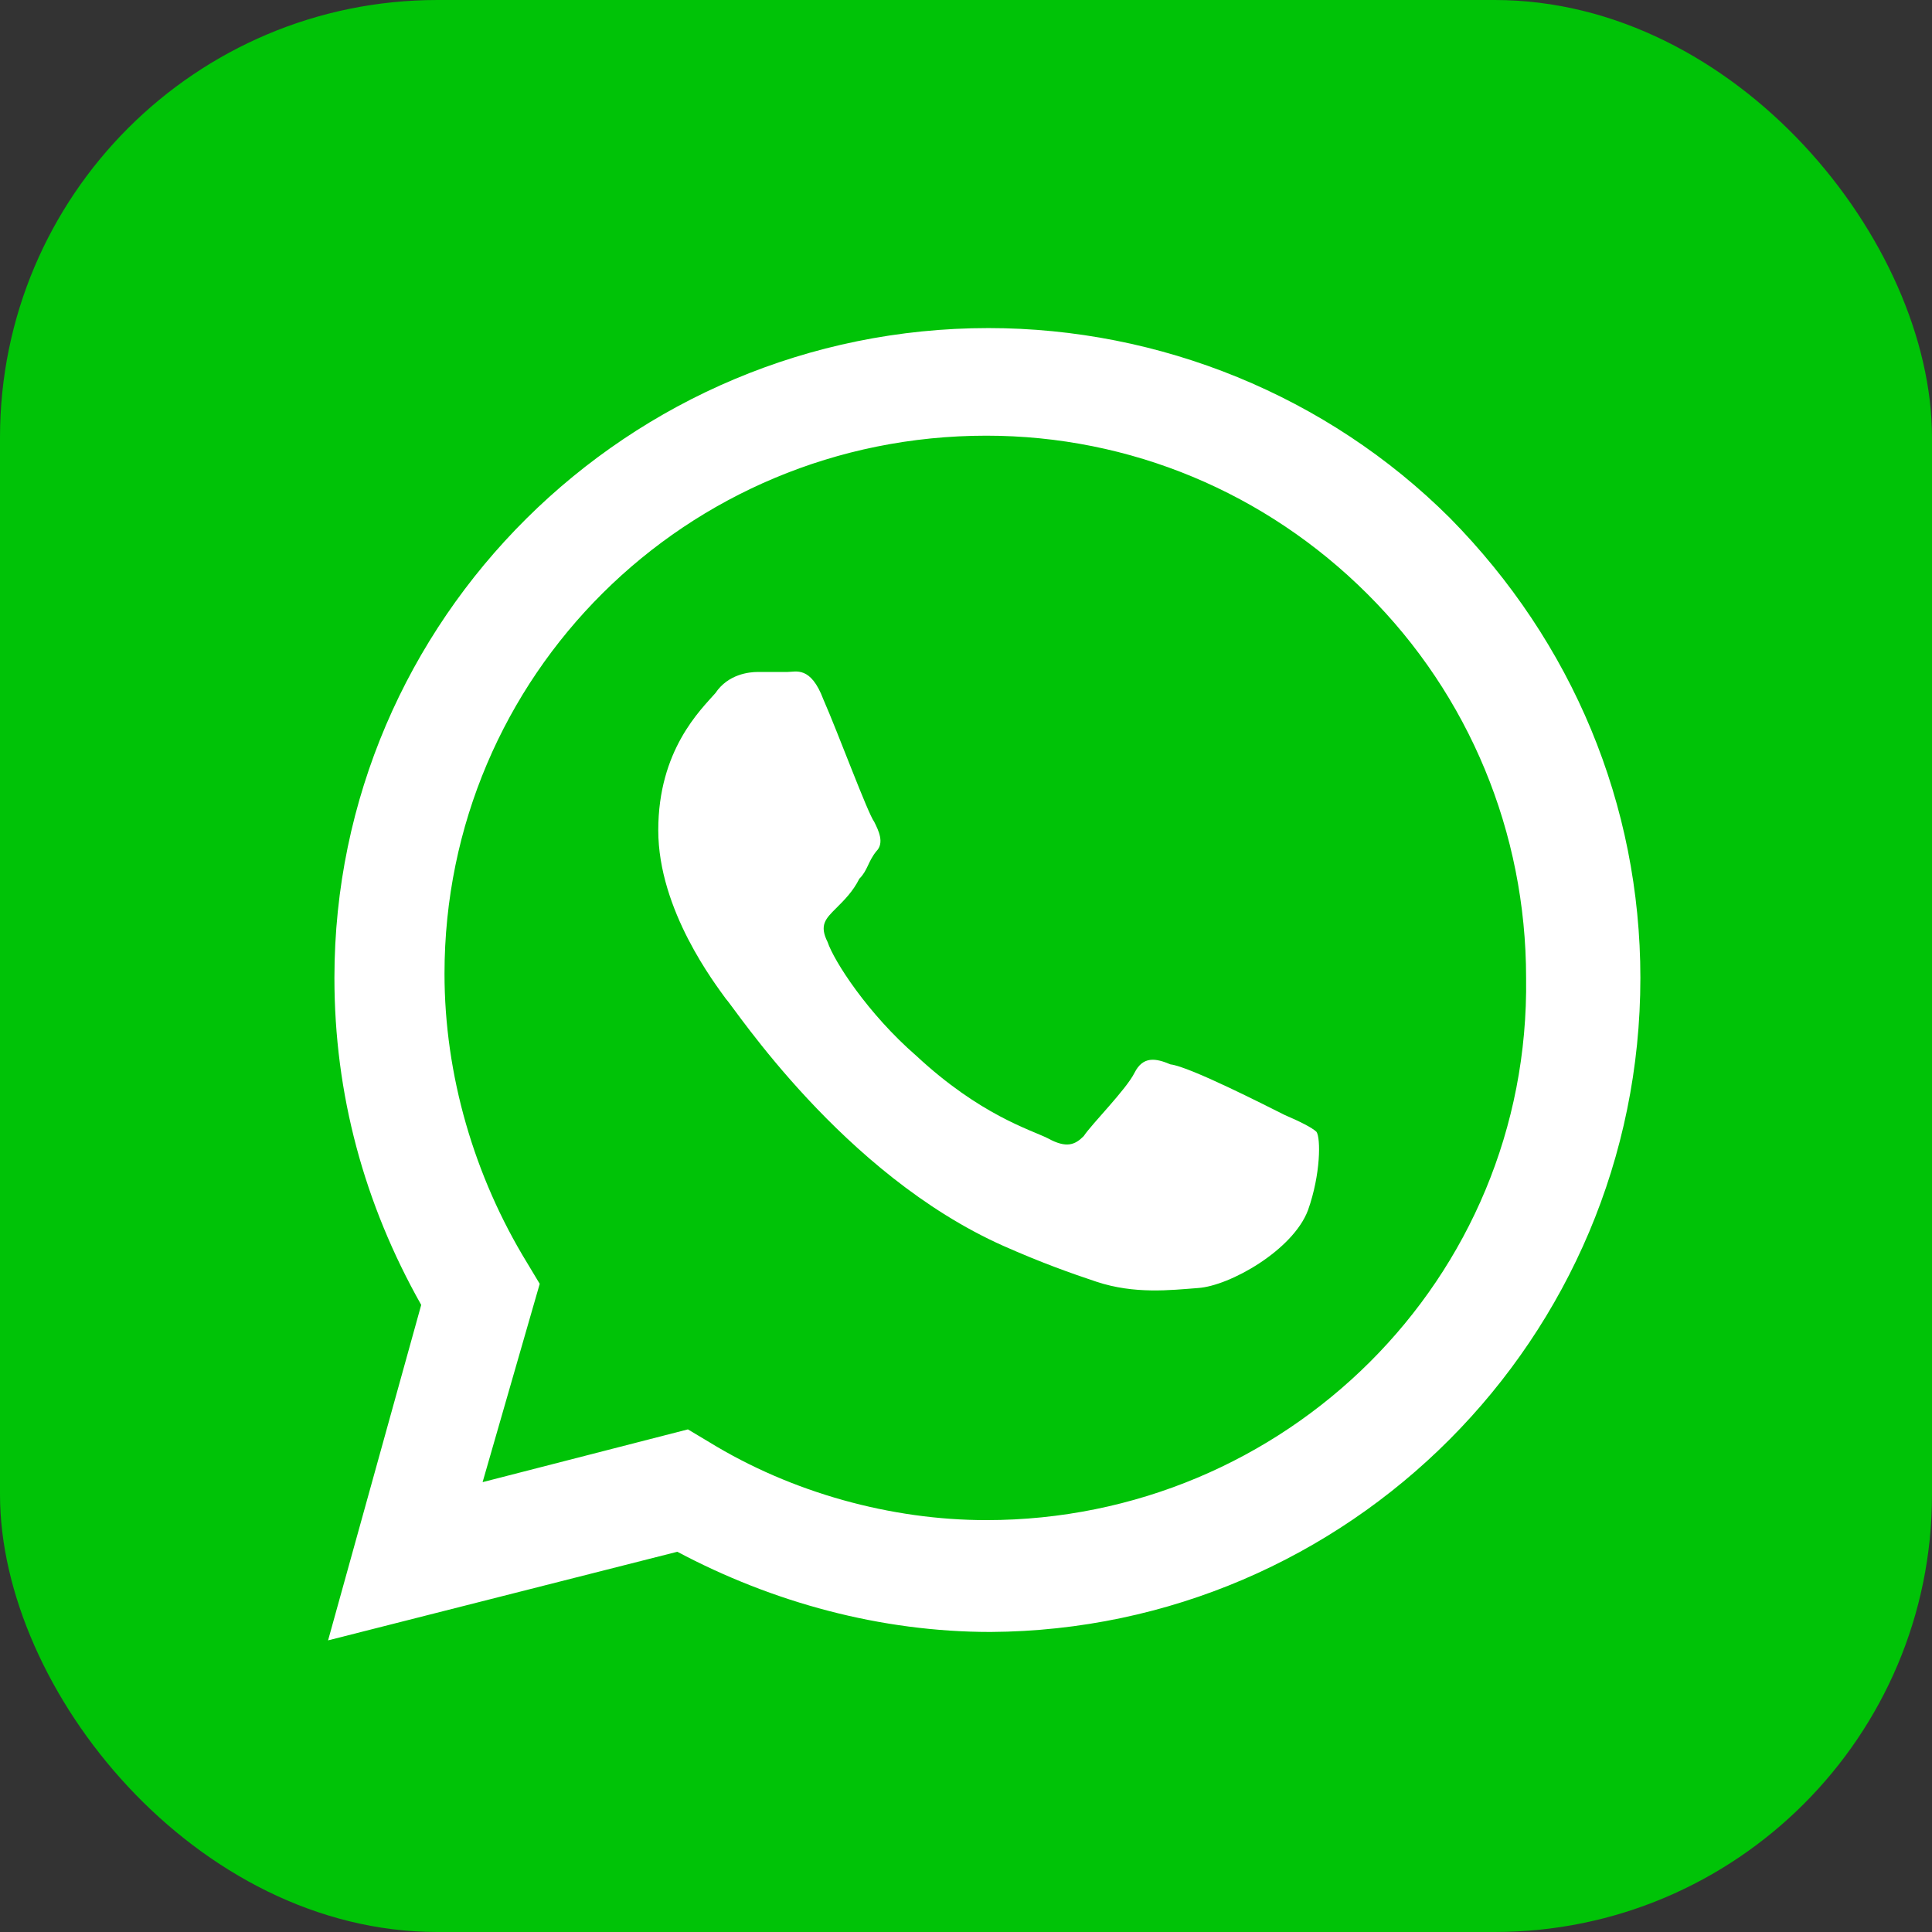
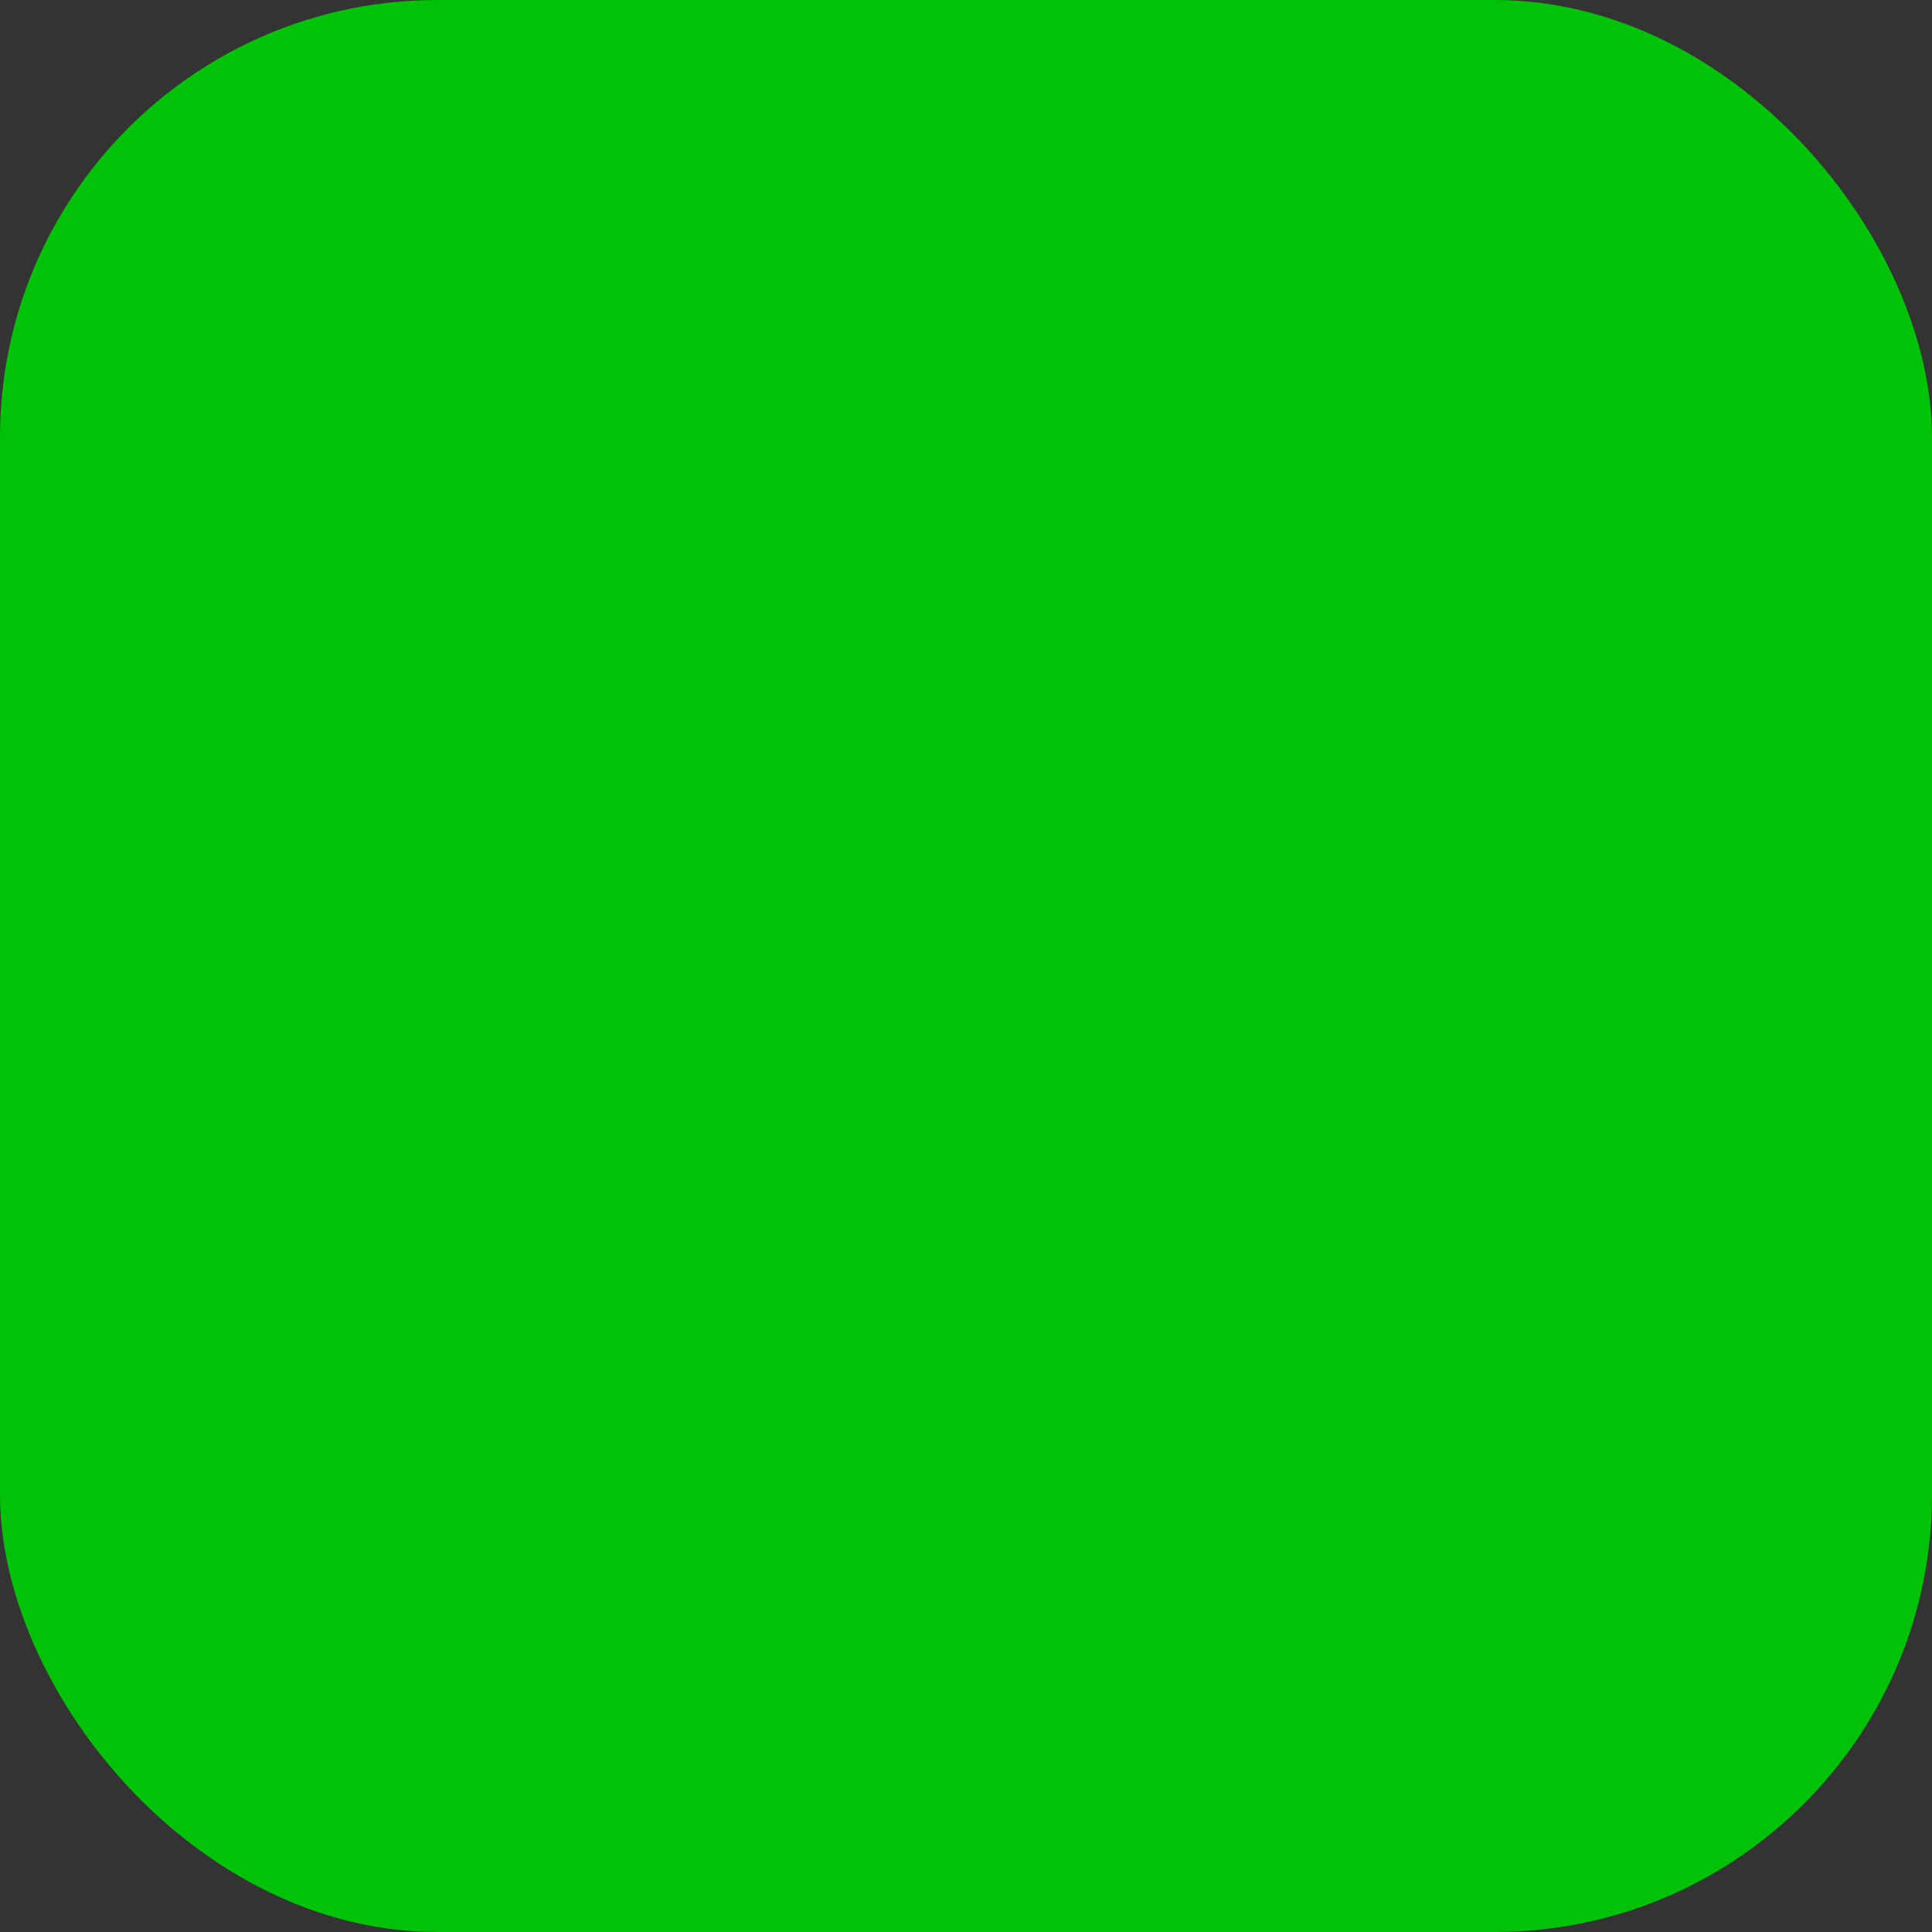
<svg xmlns="http://www.w3.org/2000/svg" width="53" height="53" viewBox="0 0 53 53" fill="none">
  <rect x="0" y="0" width="53" height="53" fill="#333333" stroke="none" />
  <rect width="53" height="53" rx="12" fill="#00C307" />
-   <path d="M39.774 14.209C36.407 10.852 31.819 9 27.116 9C17.245 9 9.174 16.987 9.174 26.826C9.174 30.01 9.987 33.019 11.555 35.797L9 45L18.581 42.569C21.194 43.958 24.155 44.769 27.174 44.769C36.987 44.711 45 36.723 45 26.826C45 22.08 43.142 17.624 39.774 14.209ZM27.058 41.701C24.445 41.701 21.716 40.949 19.452 39.559L18.871 39.212L13.239 40.659L14.806 35.219L14.458 34.64C13.007 32.267 12.194 29.489 12.194 26.711C12.194 18.55 18.813 11.952 27.058 11.952C31.006 11.952 34.723 13.514 37.51 16.293C40.297 19.071 41.865 22.833 41.865 26.826C41.981 35.103 35.245 41.701 27.058 41.701ZM35.245 30.588C34.781 30.357 32.632 29.257 32.11 29.199C31.703 29.026 31.355 28.968 31.122 29.431C30.89 29.894 29.961 30.82 29.729 31.167C29.497 31.399 29.265 31.514 28.742 31.225C28.277 30.994 26.884 30.588 25.142 28.968C23.806 27.81 22.877 26.363 22.703 25.842C22.471 25.38 22.645 25.206 22.936 24.916C23.168 24.685 23.4 24.453 23.574 24.106C23.806 23.875 23.806 23.643 24.039 23.354C24.271 23.122 24.097 22.775 23.981 22.543C23.806 22.312 22.994 20.113 22.587 19.186C22.239 18.261 21.832 18.434 21.6 18.434C21.368 18.434 21.019 18.434 20.787 18.434C20.555 18.434 19.974 18.492 19.626 19.013C19.219 19.476 18.058 20.576 18.058 22.775C18.058 24.974 19.626 27 19.916 27.405C20.148 27.637 23.11 32.209 27.523 34.177C28.568 34.64 29.381 34.929 30.078 35.161C31.122 35.508 32.11 35.392 32.865 35.334C33.736 35.277 35.477 34.292 35.884 33.193C36.232 32.209 36.232 31.225 36.116 31.051C36 30.936 35.652 30.762 35.245 30.588Z" fill="white" />
</svg>